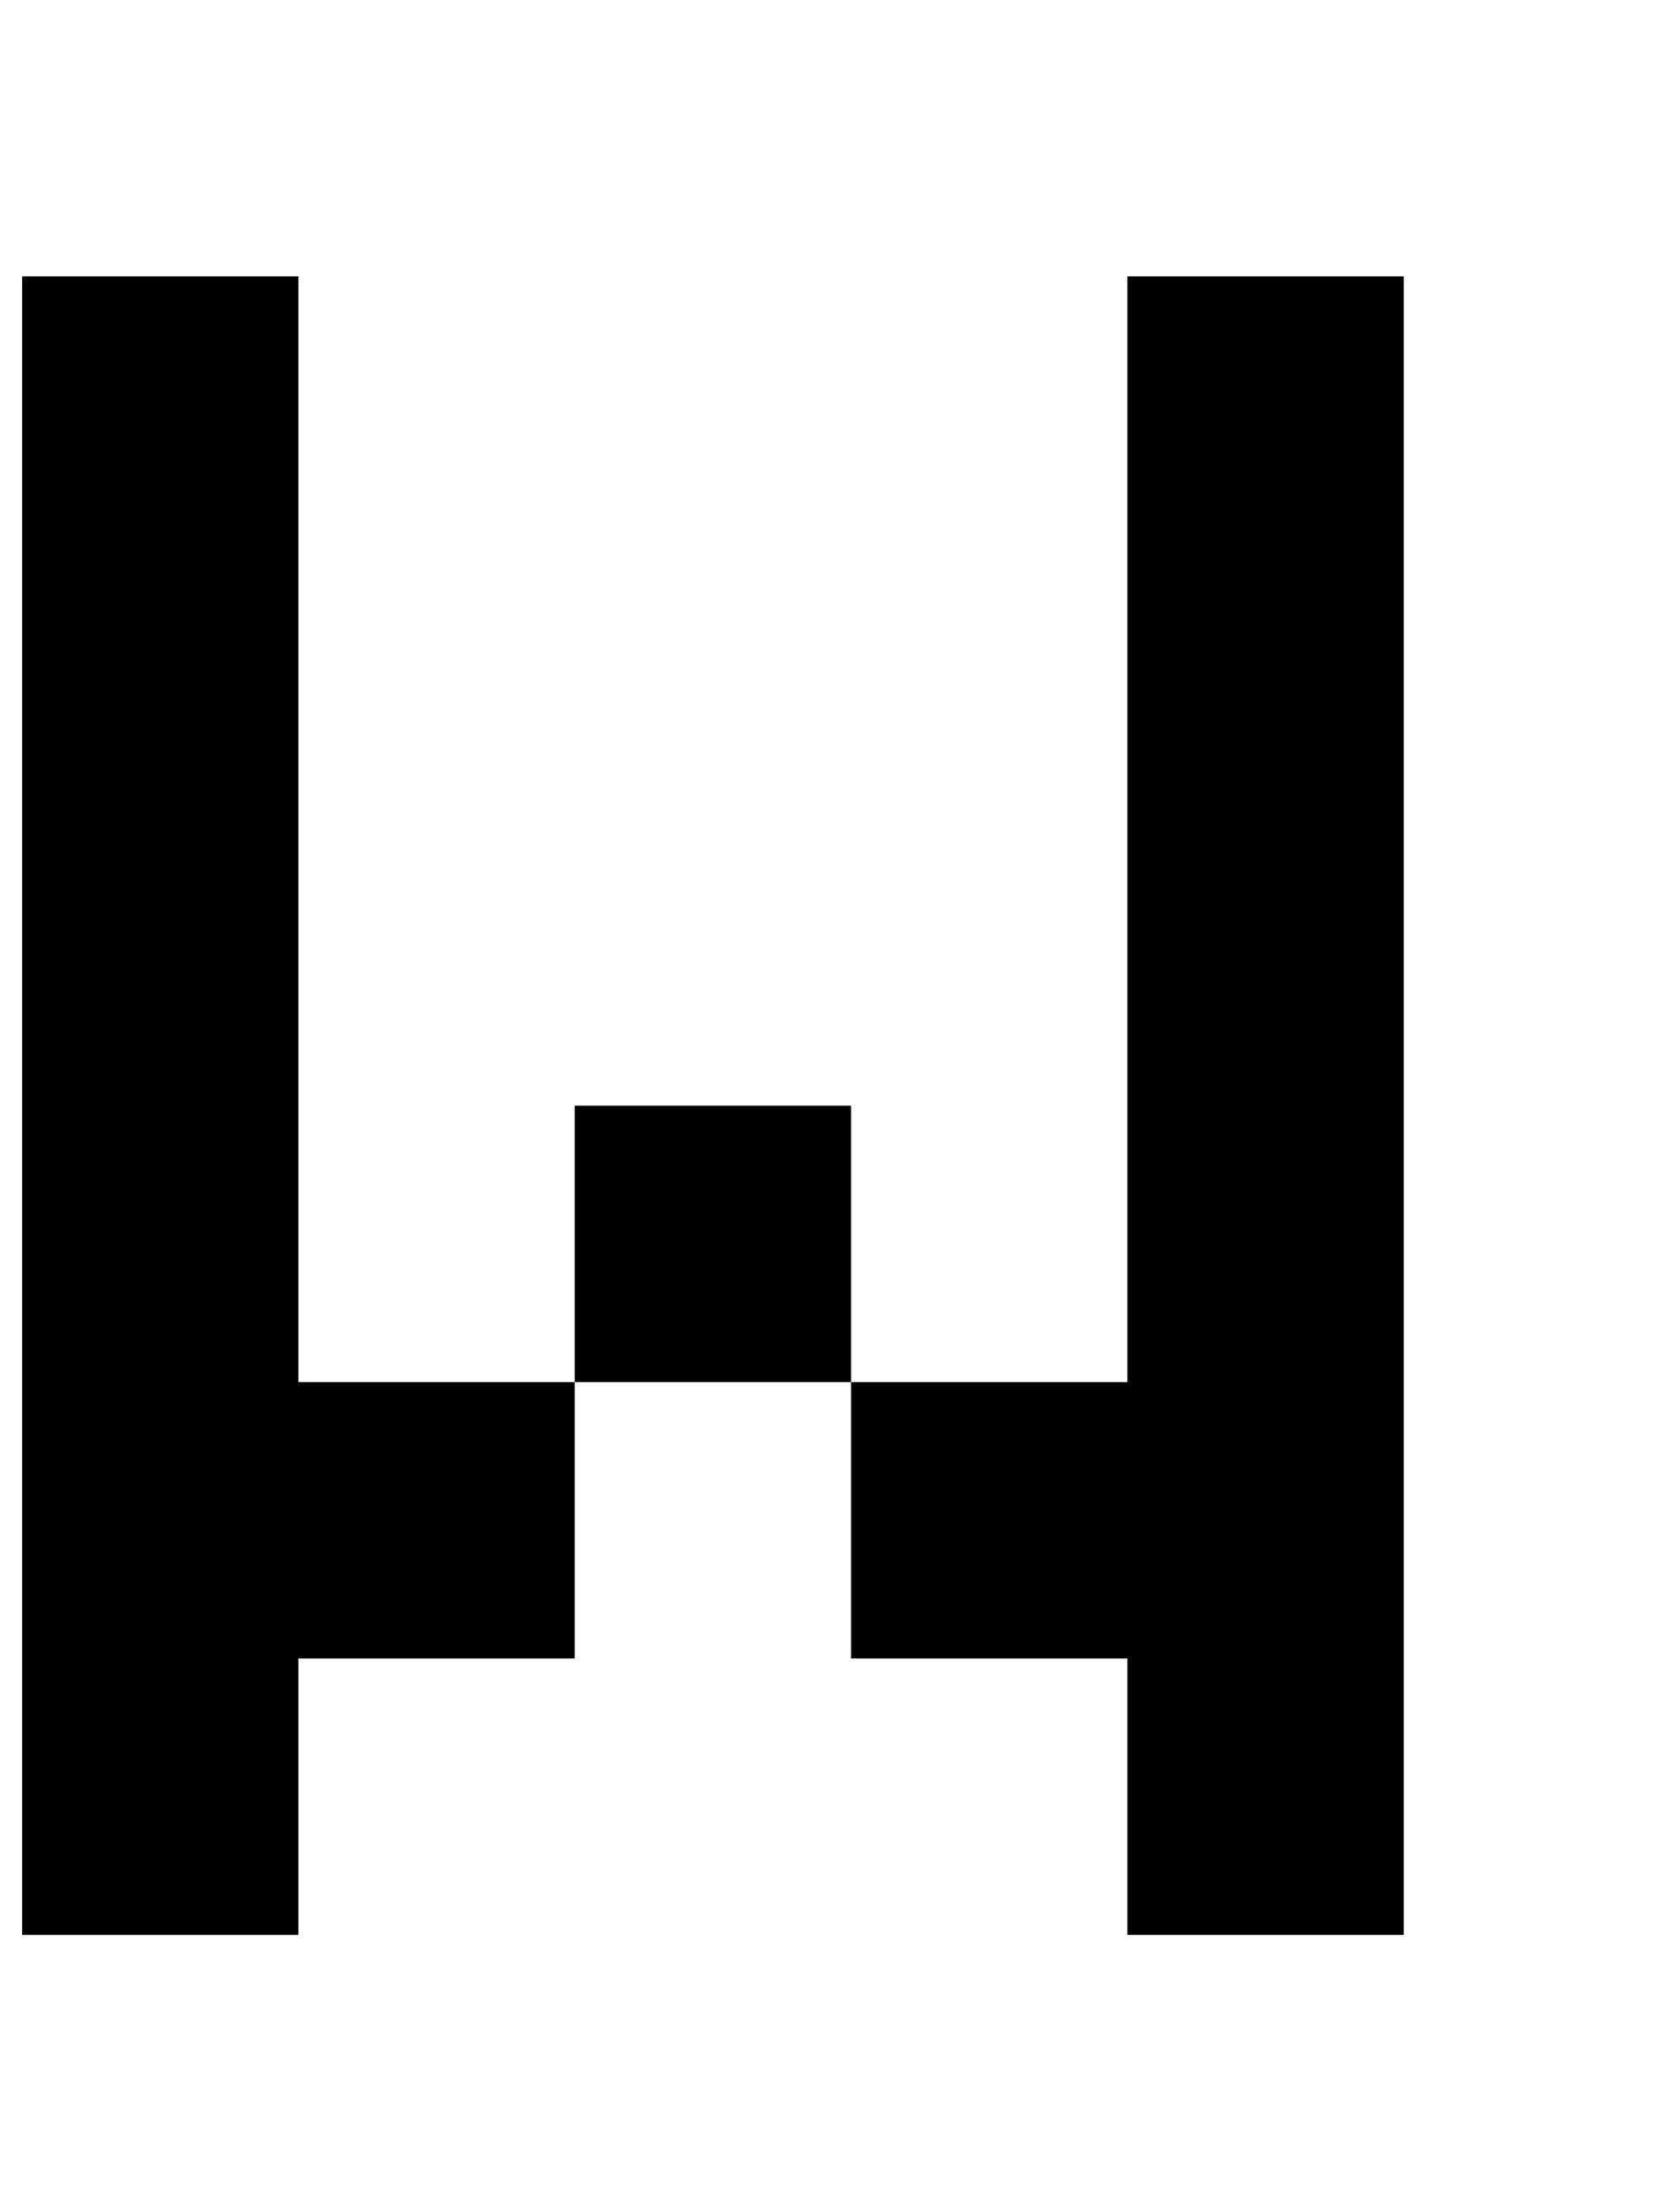
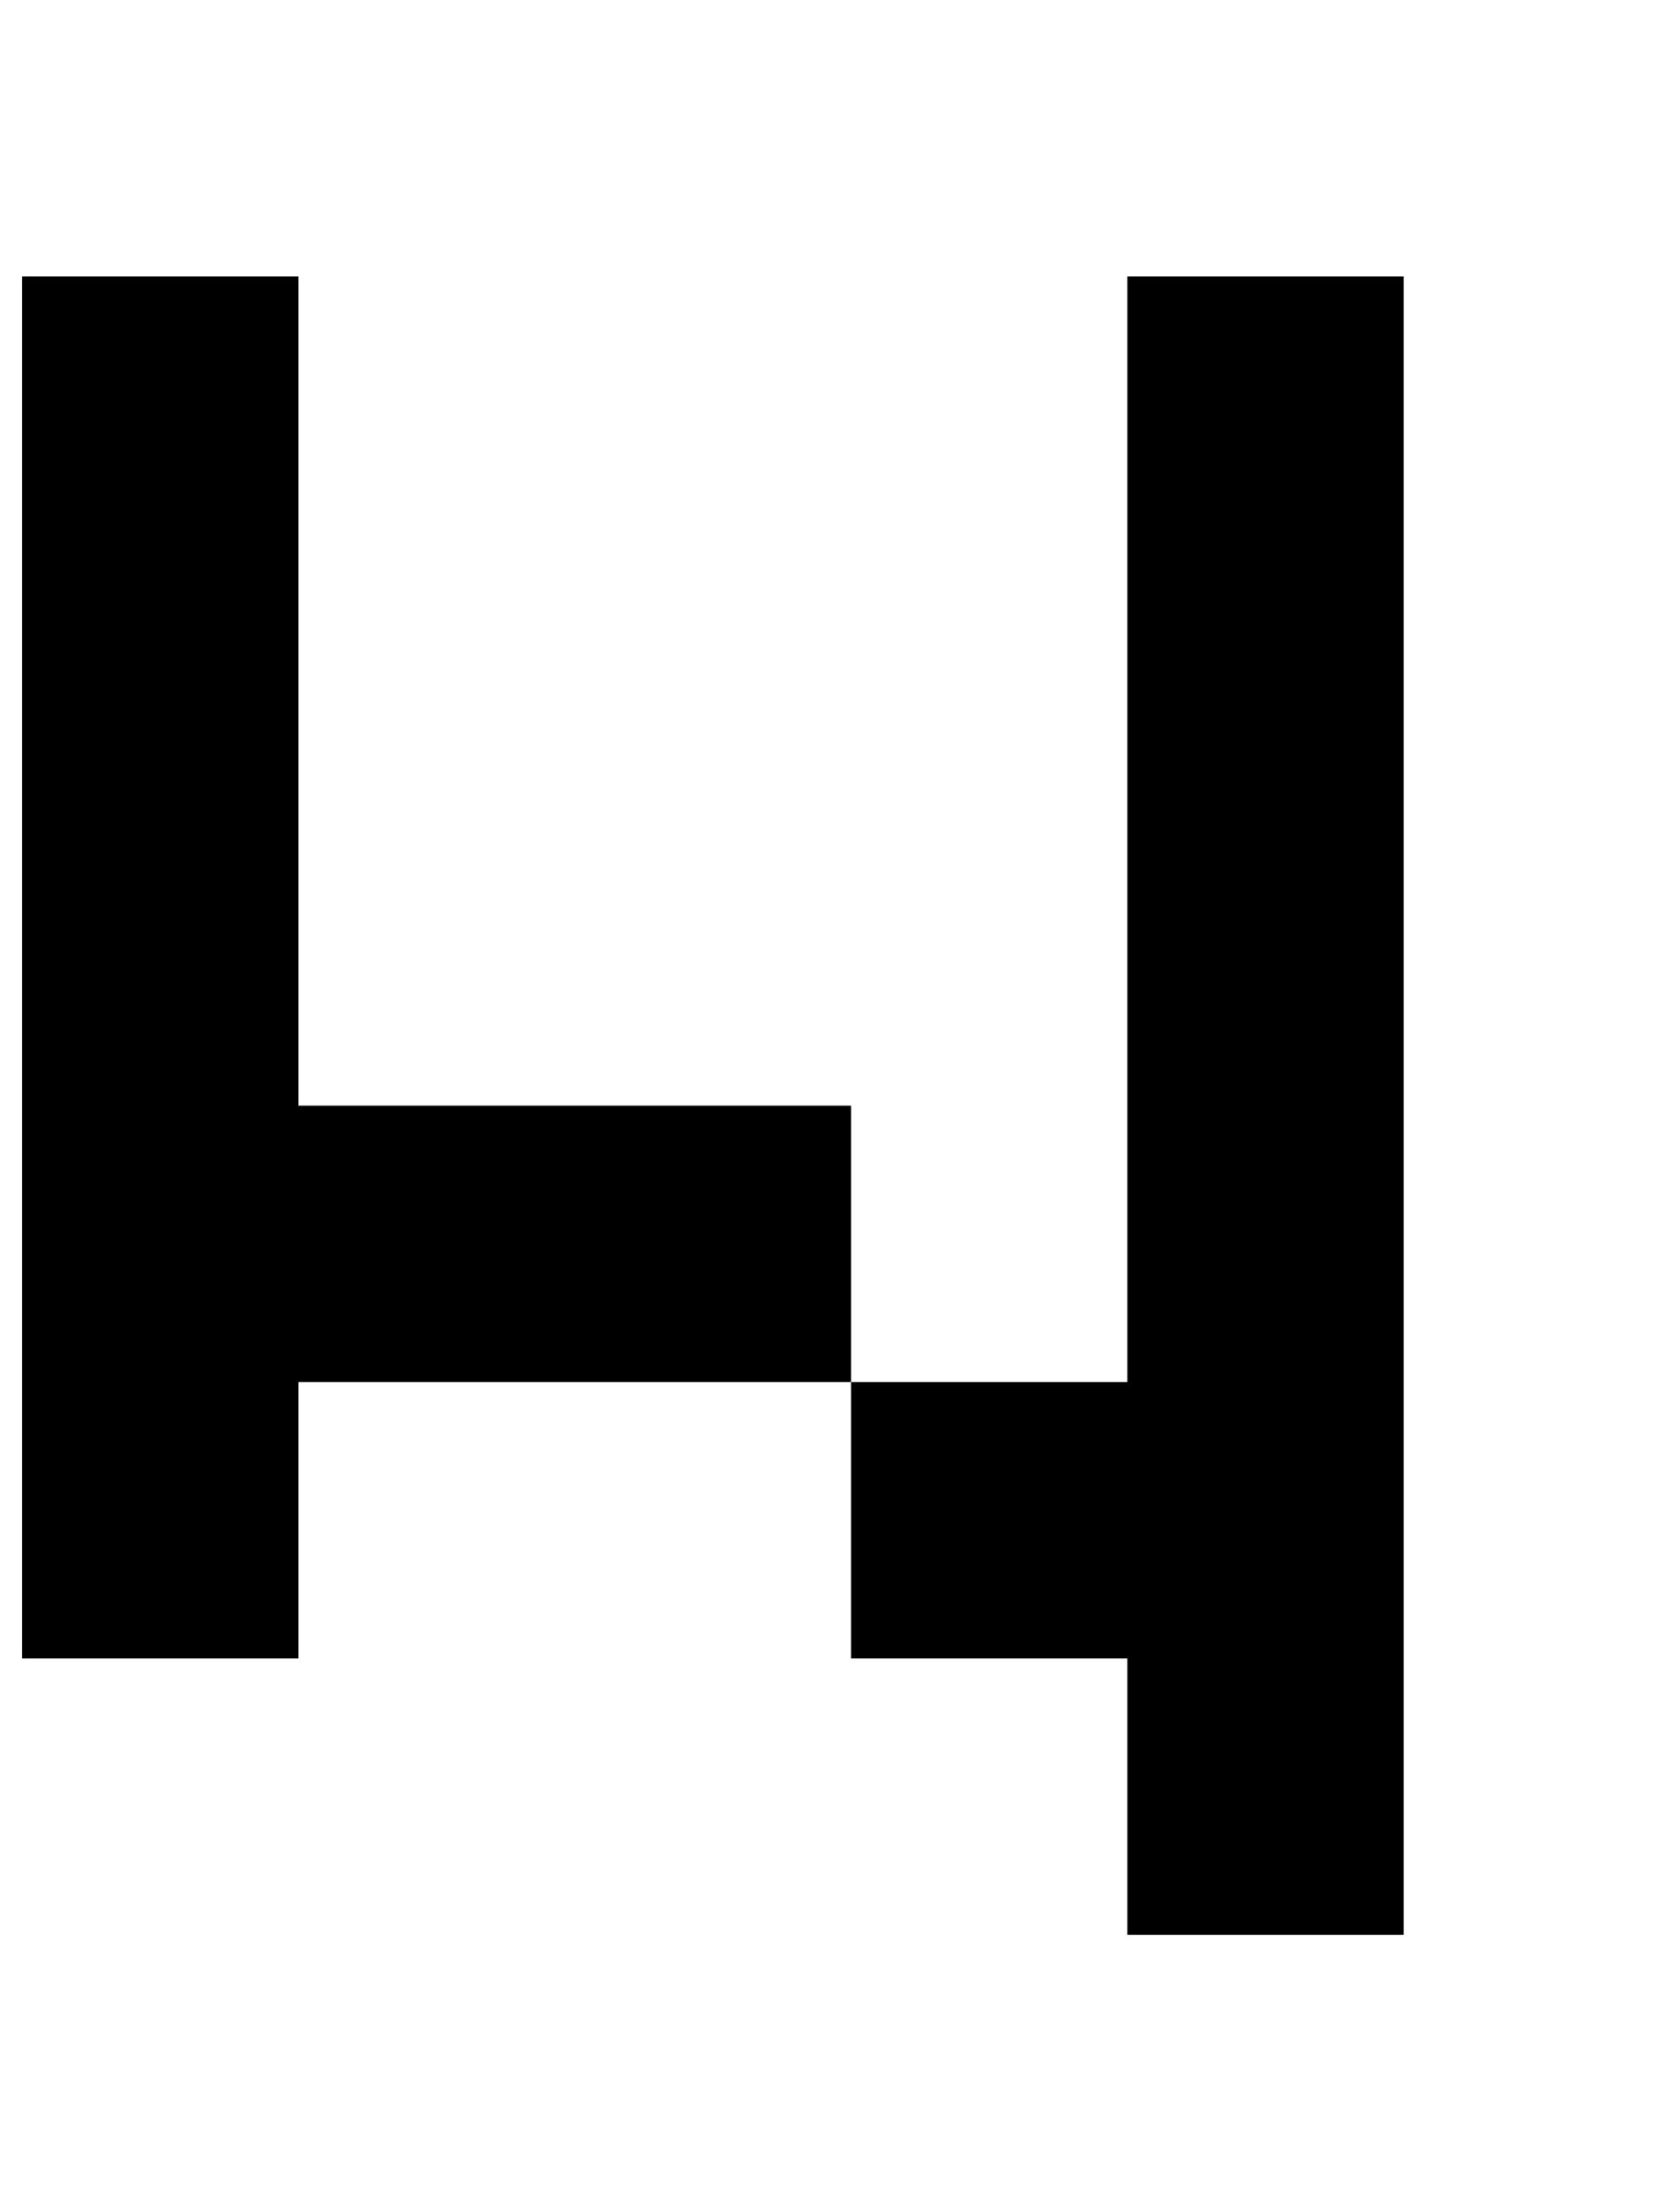
<svg xmlns="http://www.w3.org/2000/svg" version="1.1" viewBox="-10 0 760 1000">
-   <path fill="currentColor" d="M500 875v-125h-125v-125h125v-125v-125v-125v-125h125v125v125v125v125v125v125h-125zM0 875v-125v-125v-125v-125v-125v-125h125v125v125v125v125h125v125h-125v125h-125zM375 0v-125h125v125h-125zM125 0v-125h125v125h-125zM375 625h-125v-125h125v125zM375 -125h-125 v-125h125v125z" />
+   <path fill="currentColor" d="M500 875v-125h-125v-125h125v-125v-125v-125v-125h125v125v125v125v125v125v125h-125zM0 875v-125v-125v-125v-125v-125v-125h125v125v125v125h125v125h-125v125h-125zM375 0v-125h125v125h-125zM125 0v-125h125v125h-125zM375 625h-125v-125h125v125zM375 -125h-125 v-125h125v125z" />
</svg>